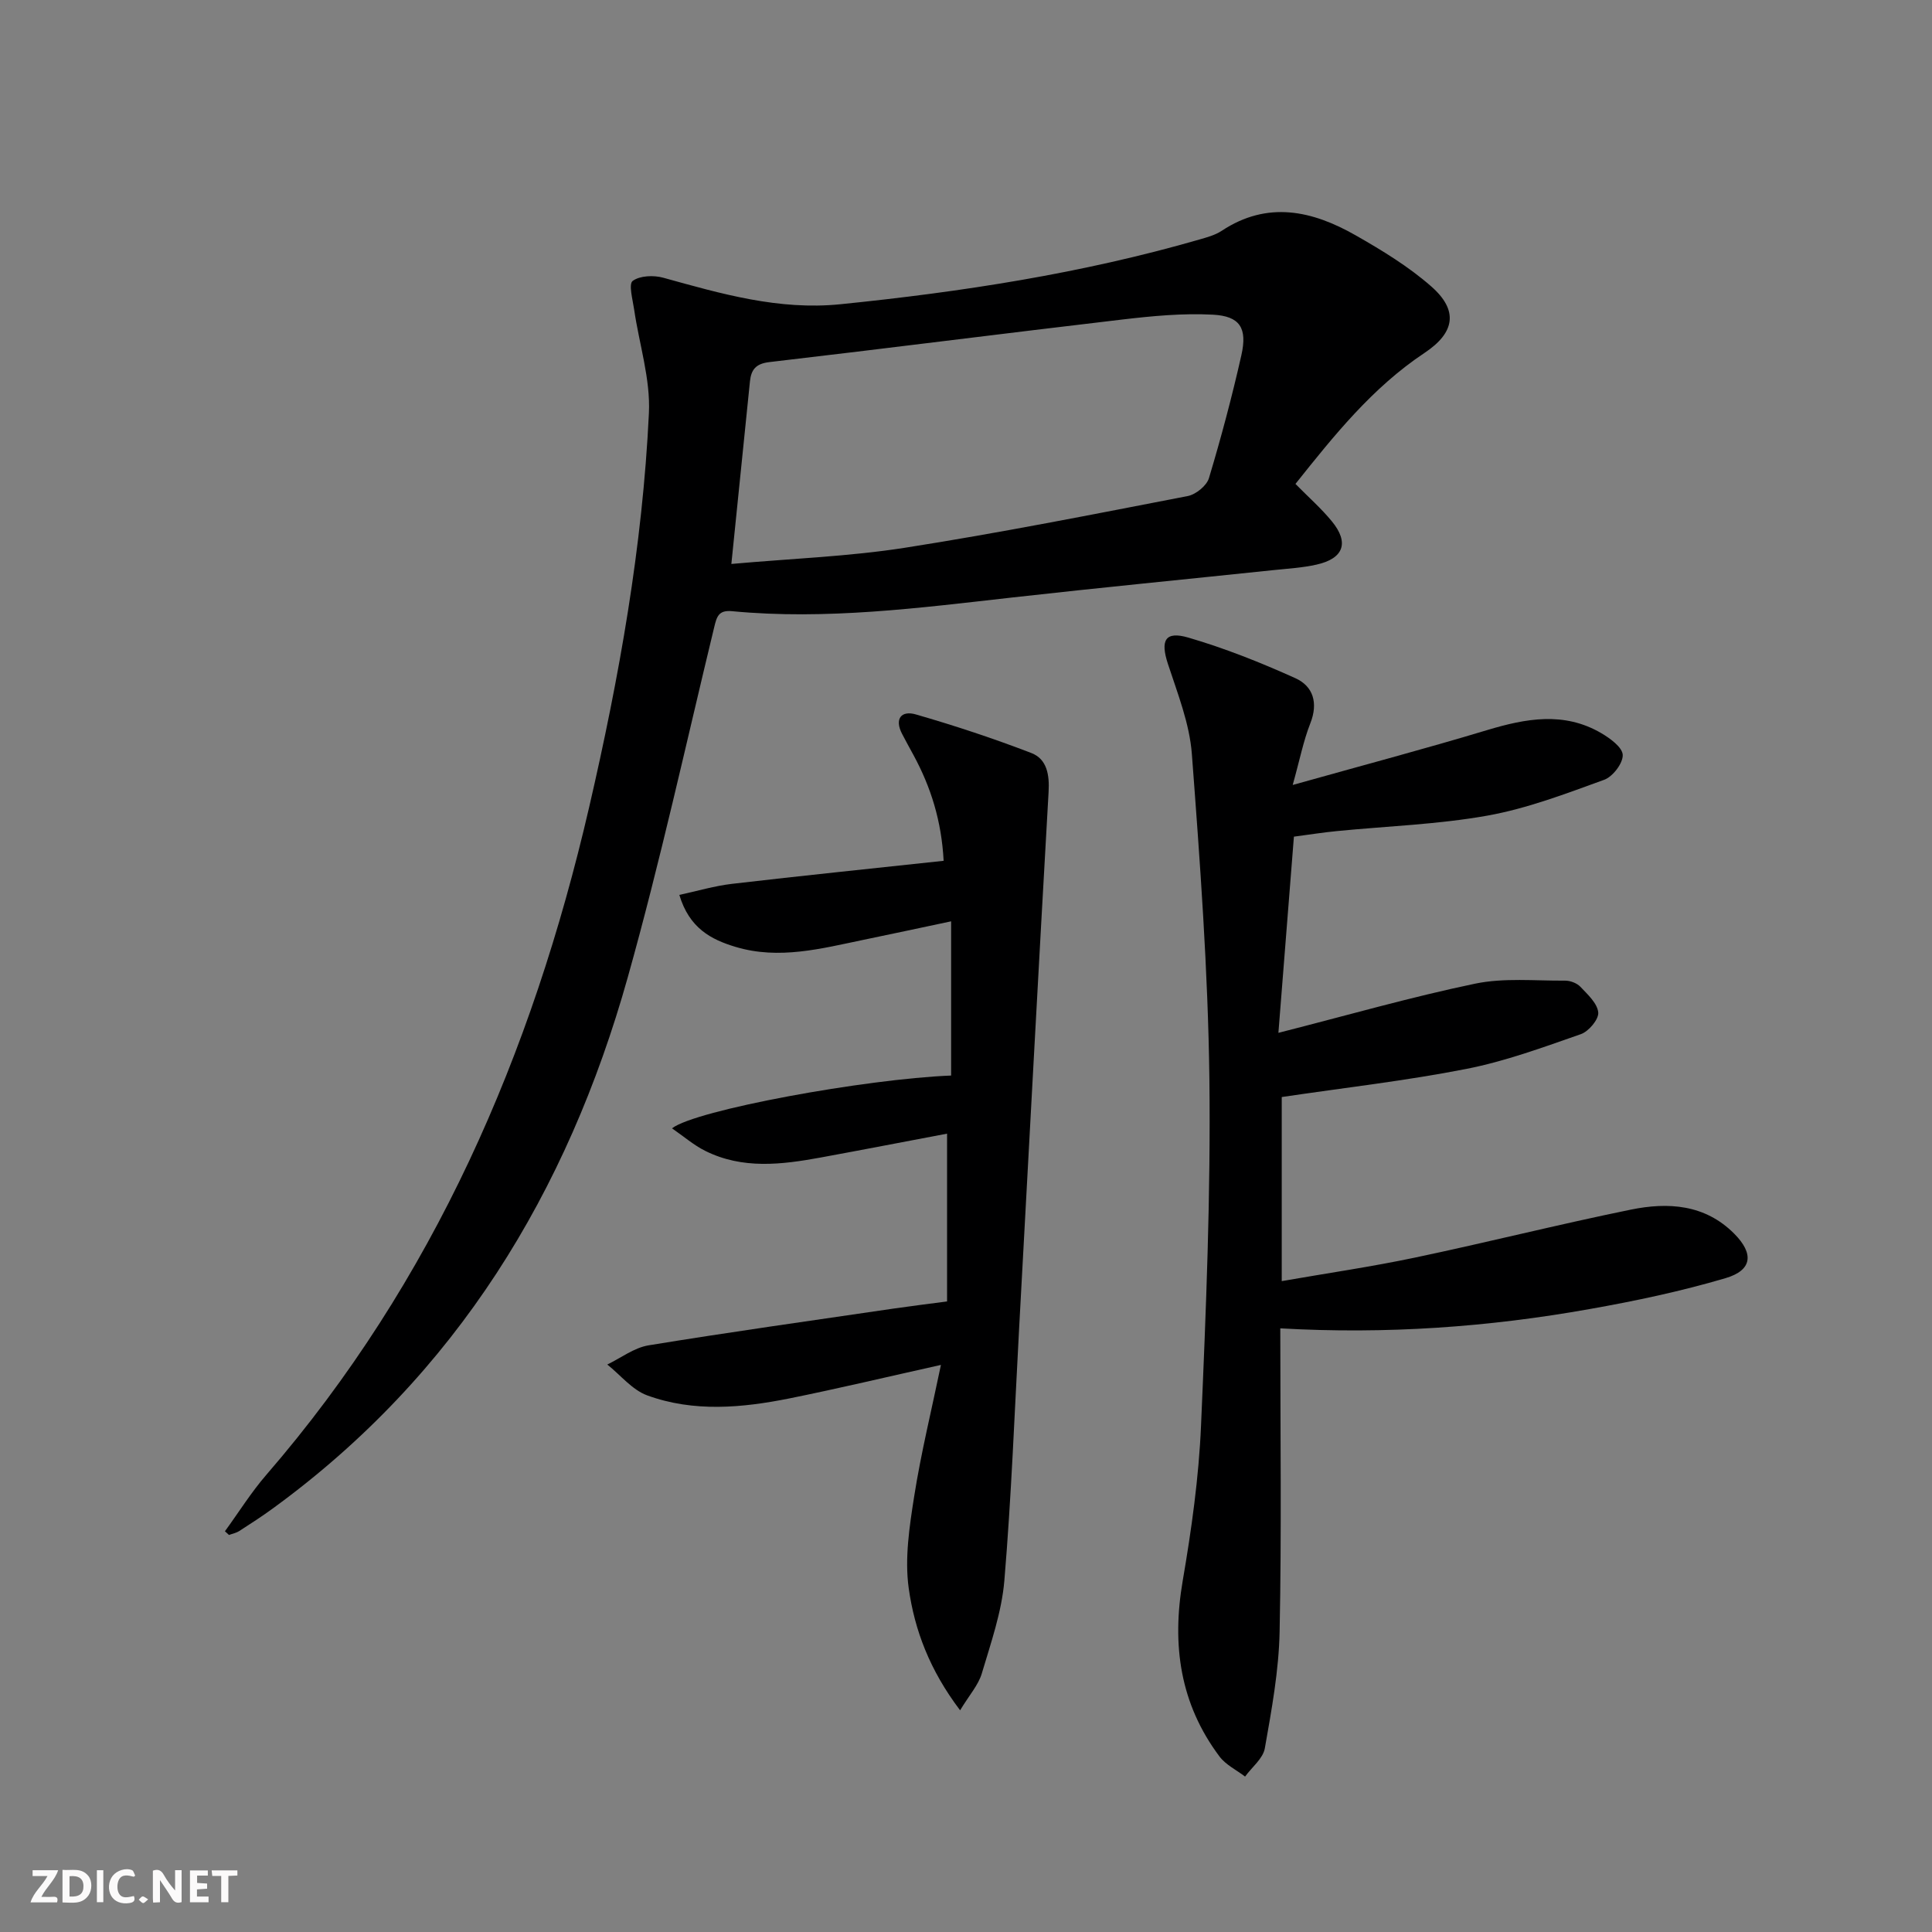
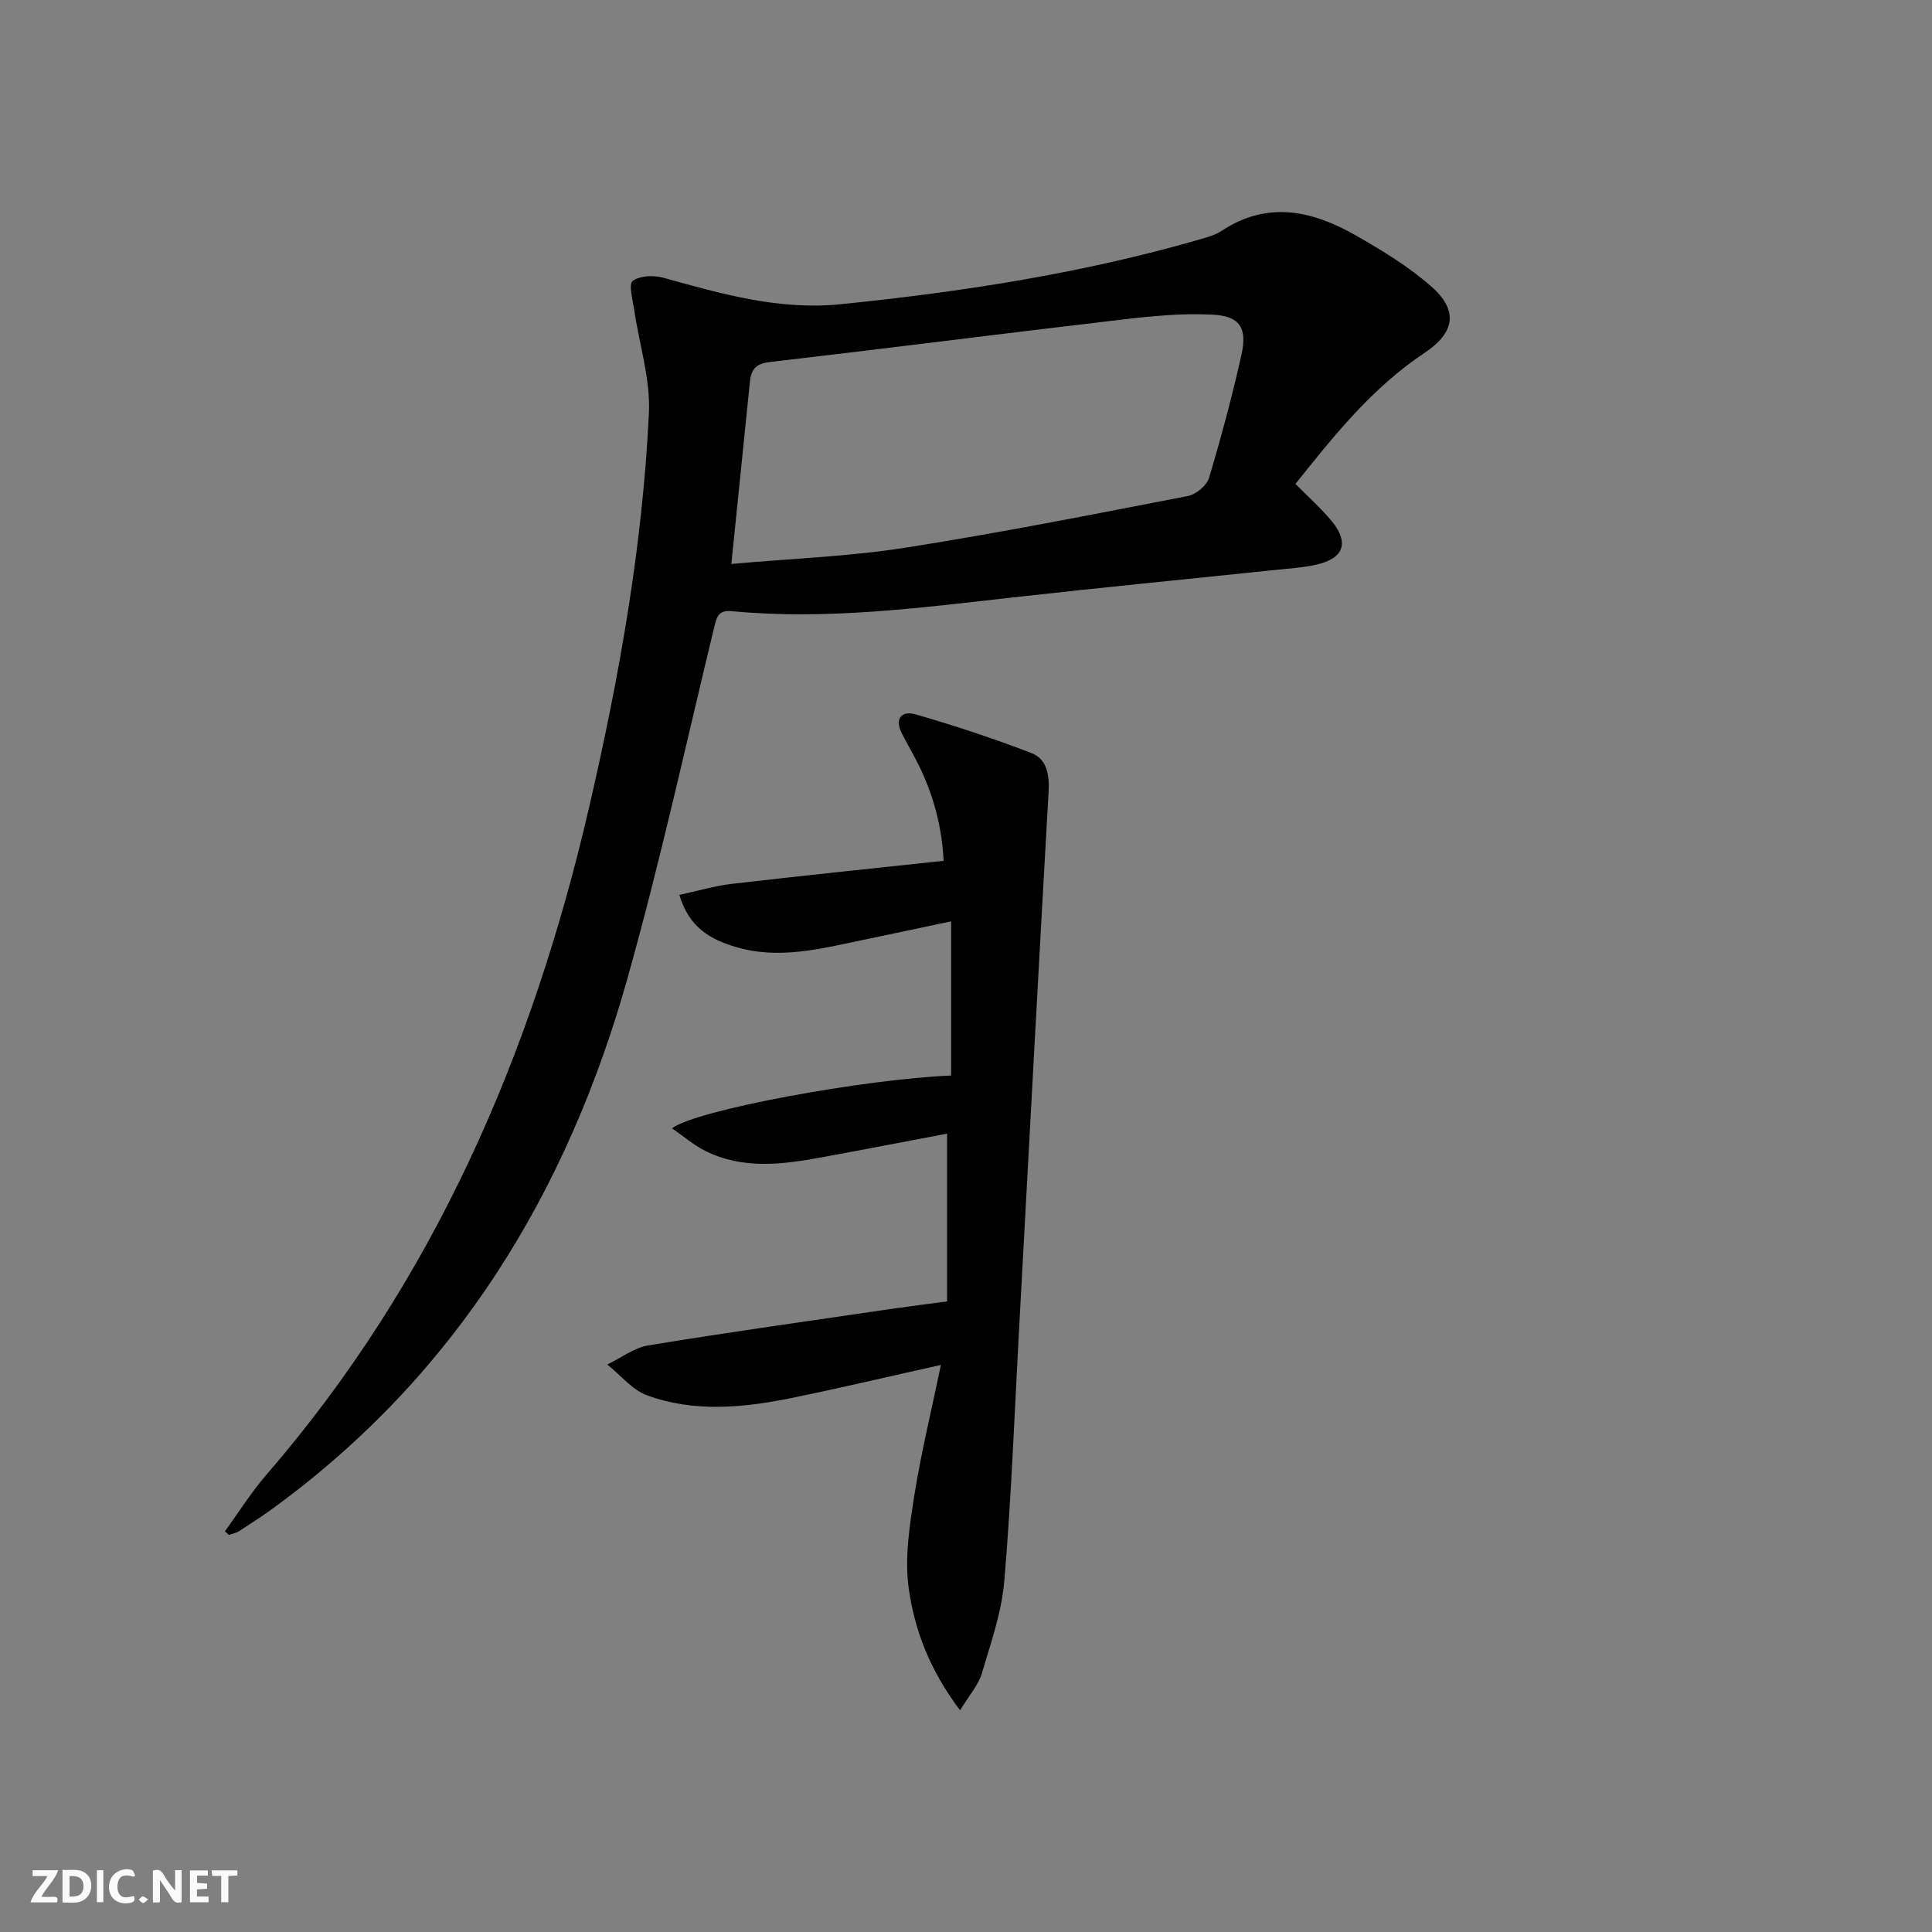
<svg xmlns="http://www.w3.org/2000/svg" enable-background="new 0 0 400 400" viewBox="0 0 400 400">
  <rect x="0" y="0" width="400" height="400" fill="#808080" stroke="none" />
  <g fill="#fbfafa">
    <path d="m37.59 393.81c-.92.31-1.52.05-2-.78-.7-1.2-1.52-2.34-2.47-3.78v4.59c-.55.03-.95.05-1.41.07-.03-.37-.06-.64-.06-.91 0-1.91 0-3.81 0-5.7 1.13-.41 1.77-.03 2.29.91.62 1.11 1.38 2.14 2.31 3.19v-4.2h1.35v6.61z" />
    <path d="m12.94 393.88v-6.75c1.9.19 3.93-.54 5.37 1.29.8 1.01.78 2.88.03 3.97-1.37 1.97-3.4 1.51-5.4 1.49m1.45-1.22c2.04.12 2.92-.58 2.89-2.21-.03-1.51-.98-2.19-2.89-2z" />
    <path d="m11.81 393.87h-5.49c.68-2.18 2.47-3.48 3.51-5.45h-3.08v-1.21h5.29c-.71 2.13-2.44 3.48-3.47 5.51.86 0 1.63.04 2.39-.01.79-.05 1.14.21.85 1.16" />
    <path d="m39.33 393.86v-6.61h3.7v1.07h-2.22v1.52c.68.04 1.34.09 2.07.13v1.07c-.72.05-1.38.09-2.1.14v1.48h2.4v1.19h-3.85z" />
    <path d="m27.71 388.56c-1.15-.3-2.46-.61-3.1.64-.37.73-.41 1.93-.06 2.67.63 1.35 1.99.93 3.17.68.35.94-.01 1.32-.93 1.46-1.62.25-3.05-.27-3.76-1.48-.73-1.25-.6-3.03.31-4.17.88-1.11 2.71-1.7 4-1.16.32.13.44.74.65 1.12-.1.08-.19.16-.28.24" />
    <path d="m49.15 387.24v1.07c-.59.02-1.17.05-1.87.08v5.44h-1.48v-5.44h-1.85c-.05-.4-.08-.73-.13-1.15z" />
    <path d="m20.06 387.21h1.33v6.62h-1.33z" />
    <path d="m30.68 393.25c-.49.38-.8.79-1.05.76-.32-.05-.6-.45-.9-.7.26-.24.51-.64.8-.67.29-.04.62.3 1.15.61" />
  </g>
  <path d="m46.57 317.03c2.86-3.92 5.44-8.08 8.61-11.73 34.67-40.08 54.97-87.08 66.8-138.19 6.22-26.88 11.06-54 12.37-81.58.34-7.09-2.02-14.3-3.06-21.46-.3-2.04-1.18-5.26-.3-5.91 1.49-1.1 4.35-1.21 6.33-.66 12.02 3.33 23.91 6.78 36.68 5.49 25.13-2.55 50.01-6.38 74.32-13.4 1.59-.46 3.27-.91 4.63-1.81 9.49-6.27 18.76-4.17 27.72.94 5.46 3.11 10.93 6.44 15.63 10.56 5.67 4.96 4.98 9.56-1.36 13.78-10.86 7.22-18.81 17.2-26.73 27.13 2.7 2.75 5.35 5.07 7.55 7.76 3.61 4.4 2.44 7.68-3.16 8.94-2.9.66-5.92.83-8.89 1.14-18 1.89-36.02 3.64-54.01 5.66-19.33 2.17-38.62 4.71-58.13 2.85-2.81-.27-3.18 1.14-3.71 3.35-5.85 24.18-11.17 48.52-17.89 72.46-12.48 44.48-35.48 82.24-73.39 109.89-2.28 1.67-4.66 3.21-7.04 4.74-.63.4-1.42.55-2.13.82-.27-.26-.55-.52-.84-.77zm104.85-200.27c12.53-1.12 24.33-1.54 35.92-3.35 19.61-3.07 39.09-6.94 58.58-10.71 1.68-.33 3.91-2.14 4.38-3.71 2.52-8.39 4.78-16.88 6.71-25.43 1.27-5.63-.27-8.11-5.89-8.41-6.21-.33-12.52.27-18.73 1-24.38 2.86-48.73 5.98-73.12 8.82-2.83.33-3.75 1.61-4 3.98-1.26 12.33-2.51 24.67-3.85 37.81z" fill="#000001" />
-   <path d="m265.07 275.02c0 21.5.28 42.15-.14 62.79-.16 8.08-1.65 16.16-3.06 24.15-.37 2.13-2.68 3.91-4.09 5.86-1.79-1.37-3.99-2.42-5.29-4.15-8.19-10.91-9.91-23.11-7.62-36.4 1.82-10.61 3.33-21.37 3.79-32.11 1.04-23.93 2.02-47.91 1.73-71.85-.28-22.42-1.94-44.84-3.63-67.22-.48-6.31-2.96-12.53-4.96-18.65-1.58-4.83-.61-6.84 4.21-5.44 7.58 2.21 15 5.17 22.2 8.42 3.68 1.67 4.74 5.12 3.08 9.33-1.43 3.62-2.18 7.52-3.65 12.77 14.25-4 27.32-7.46 40.25-11.36 8.04-2.42 15.91-3.87 23.6.61 1.85 1.08 4.42 2.95 4.48 4.53.06 1.73-2.07 4.51-3.85 5.15-7.91 2.87-15.9 5.93-24.14 7.41-10.27 1.84-20.8 2.18-31.22 3.21-2.78.27-5.54.71-8.87 1.15-1.05 13.24-2.08 26.23-3.21 40.62 14.4-3.67 27.46-7.42 40.71-10.18 6-1.25 12.41-.58 18.63-.63 1.08-.01 2.46.51 3.18 1.27 1.51 1.59 3.52 3.43 3.7 5.32.13 1.42-1.98 3.93-3.6 4.49-7.8 2.72-15.65 5.62-23.73 7.2-12.47 2.45-25.13 3.88-38.2 5.82v38.11c9.41-1.64 18.56-2.97 27.59-4.87 14.93-3.14 29.74-6.88 44.69-9.93 7.68-1.57 15.33-1.12 21.4 4.98 4.11 4.13 3.77 7.57-1.8 9.21-9.18 2.71-18.61 4.71-28.05 6.38-20.99 3.75-42.18 5.26-64.13 4.01z" fill="#000001" />
  <path d="m198.78 354.1c-6.3-8.31-9.43-16.63-10.64-25.27-.86-6.2.15-12.8 1.14-19.08 1.41-8.94 3.58-17.76 5.53-27.16-11.27 2.51-21.24 4.89-31.29 6.92-9.85 1.98-19.87 2.91-29.52-.61-3.12-1.14-5.53-4.21-8.27-6.39 2.84-1.37 5.56-3.48 8.54-3.97 16.87-2.76 33.8-5.13 50.71-7.61 3.42-.5 6.86-.92 11.1-1.48 0-11.54 0-22.94 0-34.74-8.42 1.59-17.28 3.31-26.16 4.94-8.08 1.48-16.19 2.48-23.92-1.38-2.37-1.18-4.43-2.98-6.87-4.66 4.82-3.79 40.06-10.23 57.79-10.93 0-5.18 0-10.42 0-15.67 0-5.15 0-10.3 0-16.26-6.31 1.34-12.2 2.6-18.09 3.82-8.78 1.82-17.55 4.18-26.55 1.47-5.06-1.52-9.57-3.87-11.63-10.76 3.75-.81 7.3-1.87 10.91-2.29 14.48-1.69 28.99-3.17 43.81-4.77-.44-8.28-2.65-15.26-6.23-21.87-.79-1.46-1.6-2.91-2.36-4.38-1.65-3.15-.17-4.92 2.82-4.06 8.08 2.33 16.09 4.98 23.94 8 3.24 1.25 3.76 4.54 3.56 8.04-2.11 37.01-4.08 74.03-6.1 111.04-.95 17.43-1.6 34.88-3.06 52.27-.55 6.51-2.8 12.92-4.68 19.25-.72 2.39-2.58 4.44-4.48 7.59z" fill="#000001" />
</svg>